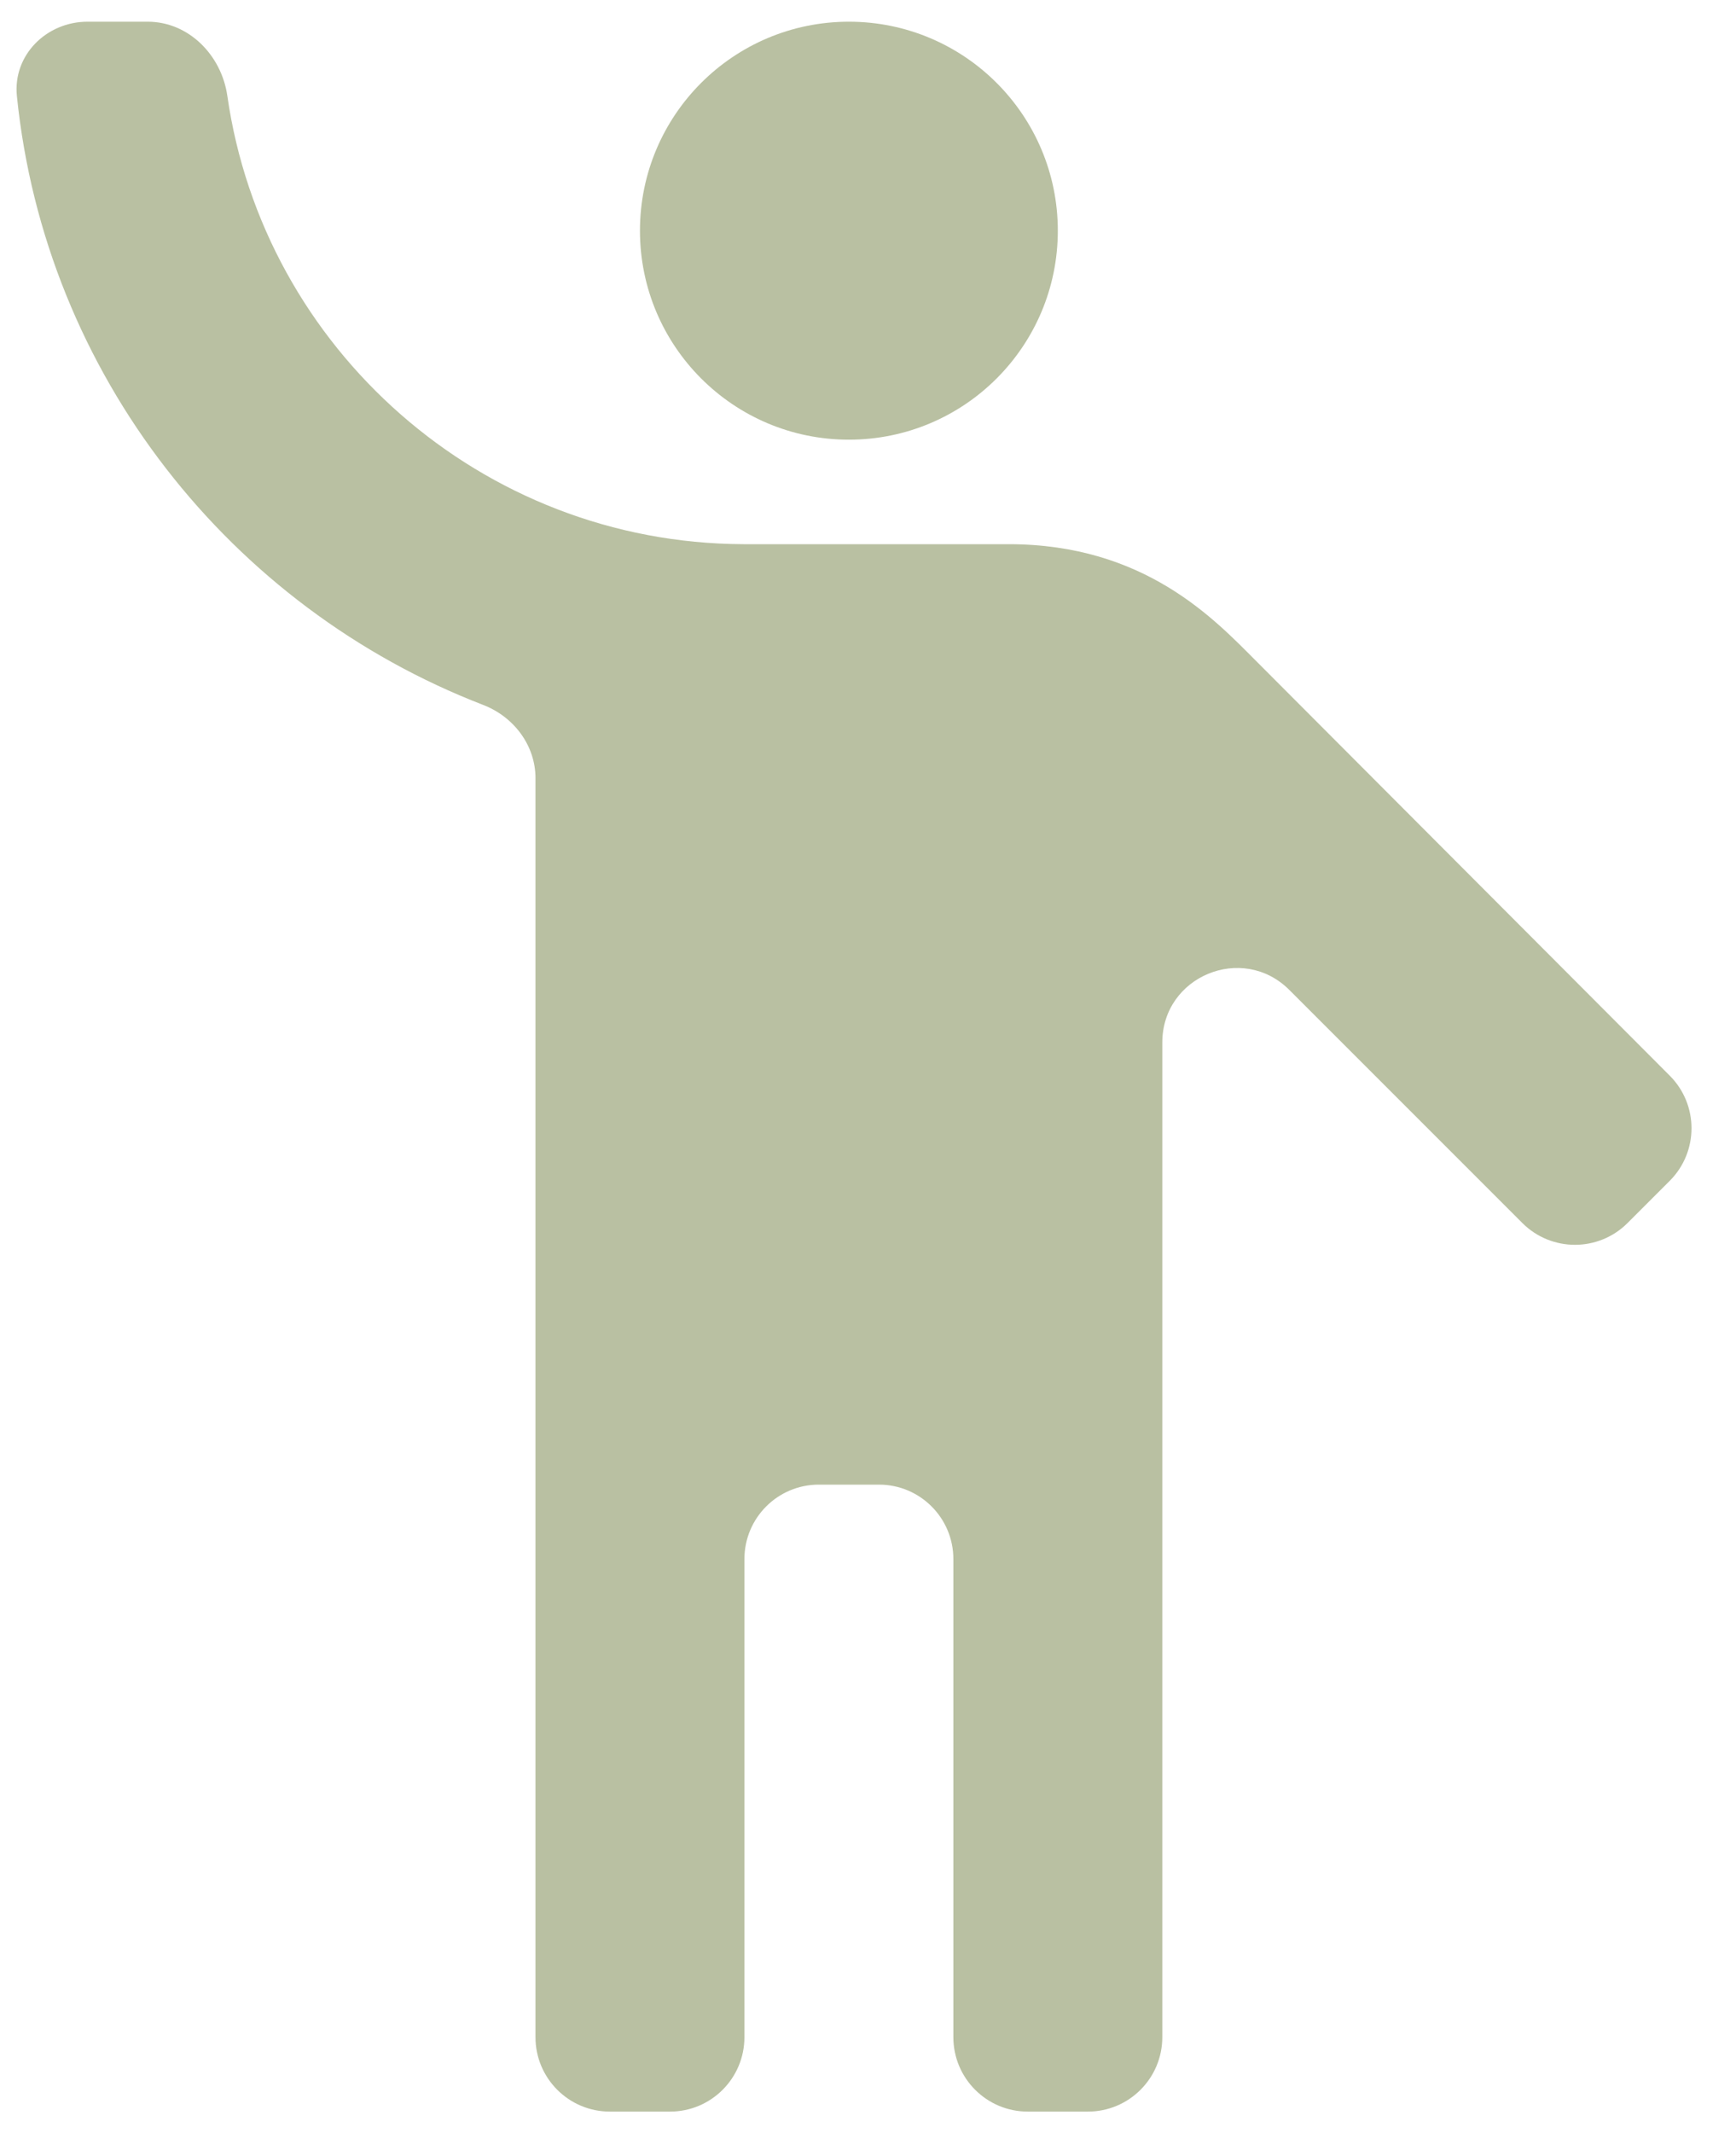
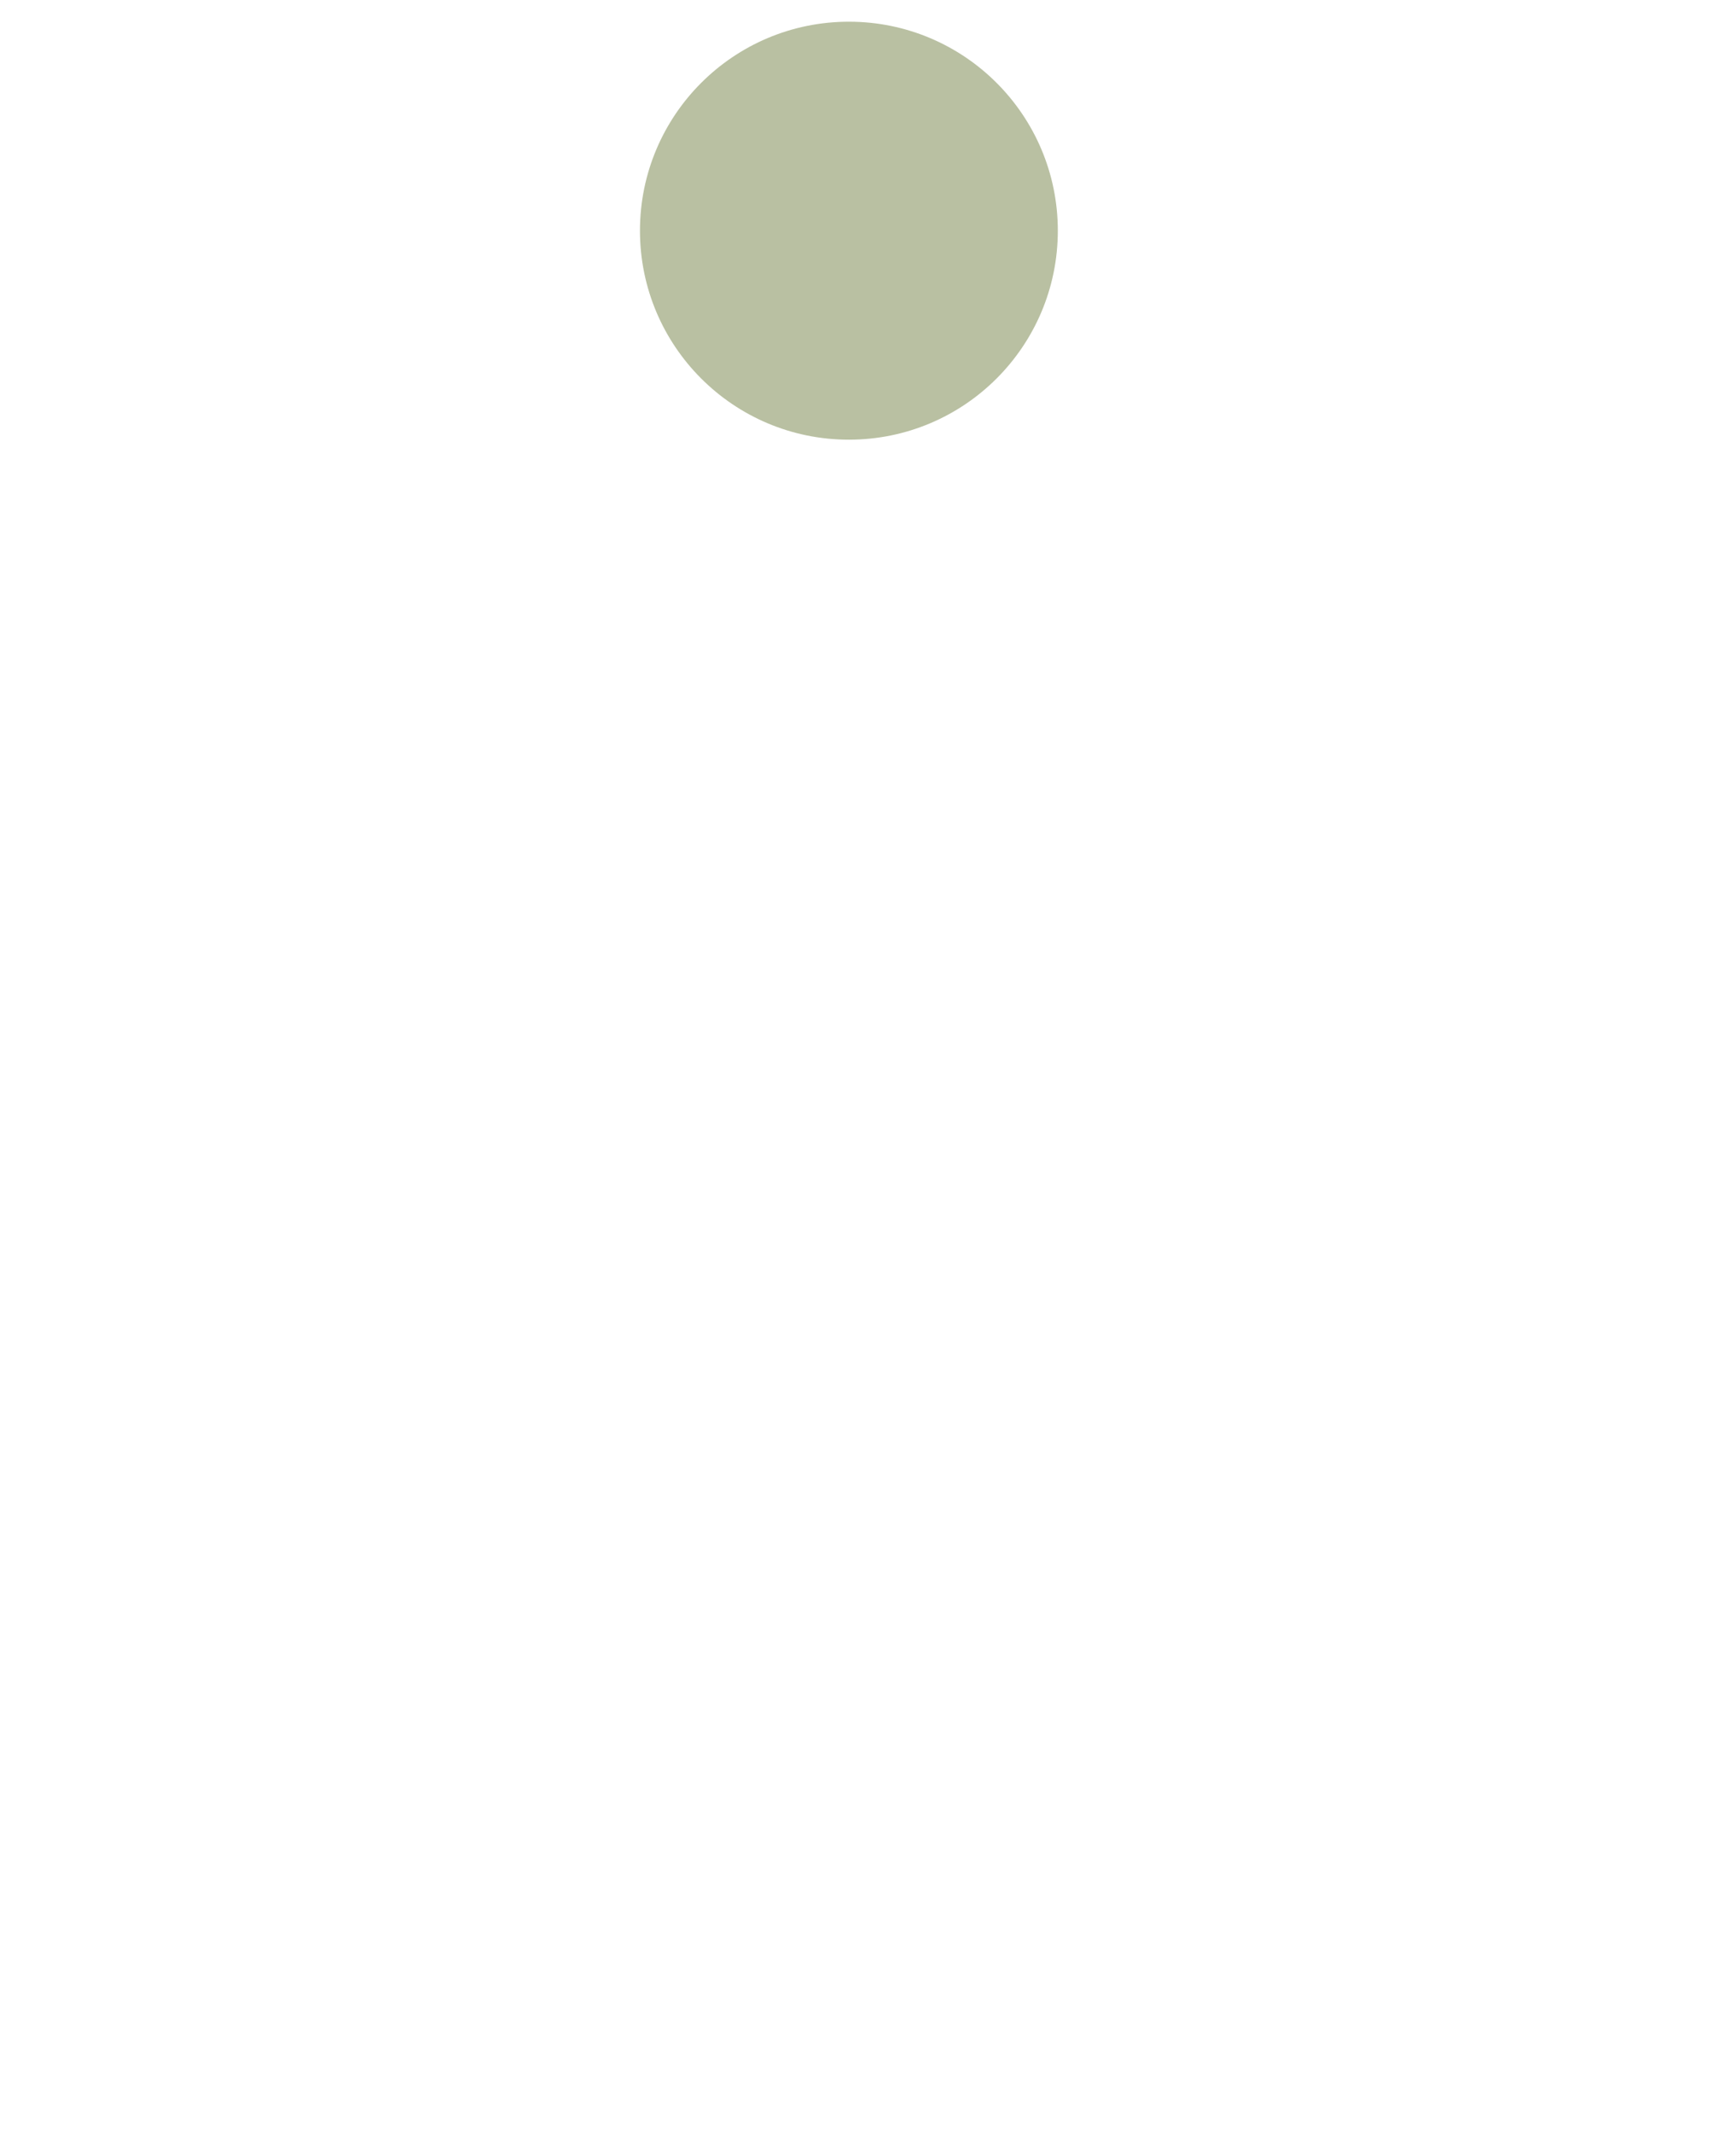
<svg xmlns="http://www.w3.org/2000/svg" width="70" height="86" viewBox="0 0 70 86" fill="none">
  <path d="M34.23 17.725C38.883 17.725 42.654 13.953 42.654 9.3C42.654 4.647 38.883 0.875 34.23 0.875C29.576 0.875 25.805 4.647 25.805 9.3C25.805 13.953 29.576 17.725 34.23 17.725Z" fill="#B9C0A2" />
-   <path d="M50.616 26.613C48.973 24.971 46.151 21.938 40.674 21.938H29.975C19.405 21.899 10.624 14.041 9.167 3.866C8.932 2.226 7.611 0.875 5.954 0.875H3.529C1.872 0.875 0.513 2.223 0.681 3.871C1.821 15.096 9.299 24.488 19.483 28.418C20.718 28.894 21.592 30.047 21.592 31.371V82.125C21.592 83.782 22.935 85.125 24.592 85.125H27.017C28.674 85.125 30.017 83.782 30.017 82.125V62.85C30.017 61.193 31.36 59.85 33.017 59.85H35.442C37.099 59.85 38.442 61.193 38.442 62.85V82.125C38.442 83.782 39.785 85.125 41.442 85.125H43.867C45.524 85.125 46.867 83.782 46.867 82.125V42.028C46.867 39.356 50.098 38.017 51.988 39.907L61.385 49.304C62.556 50.475 64.456 50.475 65.627 49.304L67.327 47.604C68.498 46.434 68.499 44.536 67.329 43.364L50.616 26.613Z" fill="#B9C0A2" />
</svg>